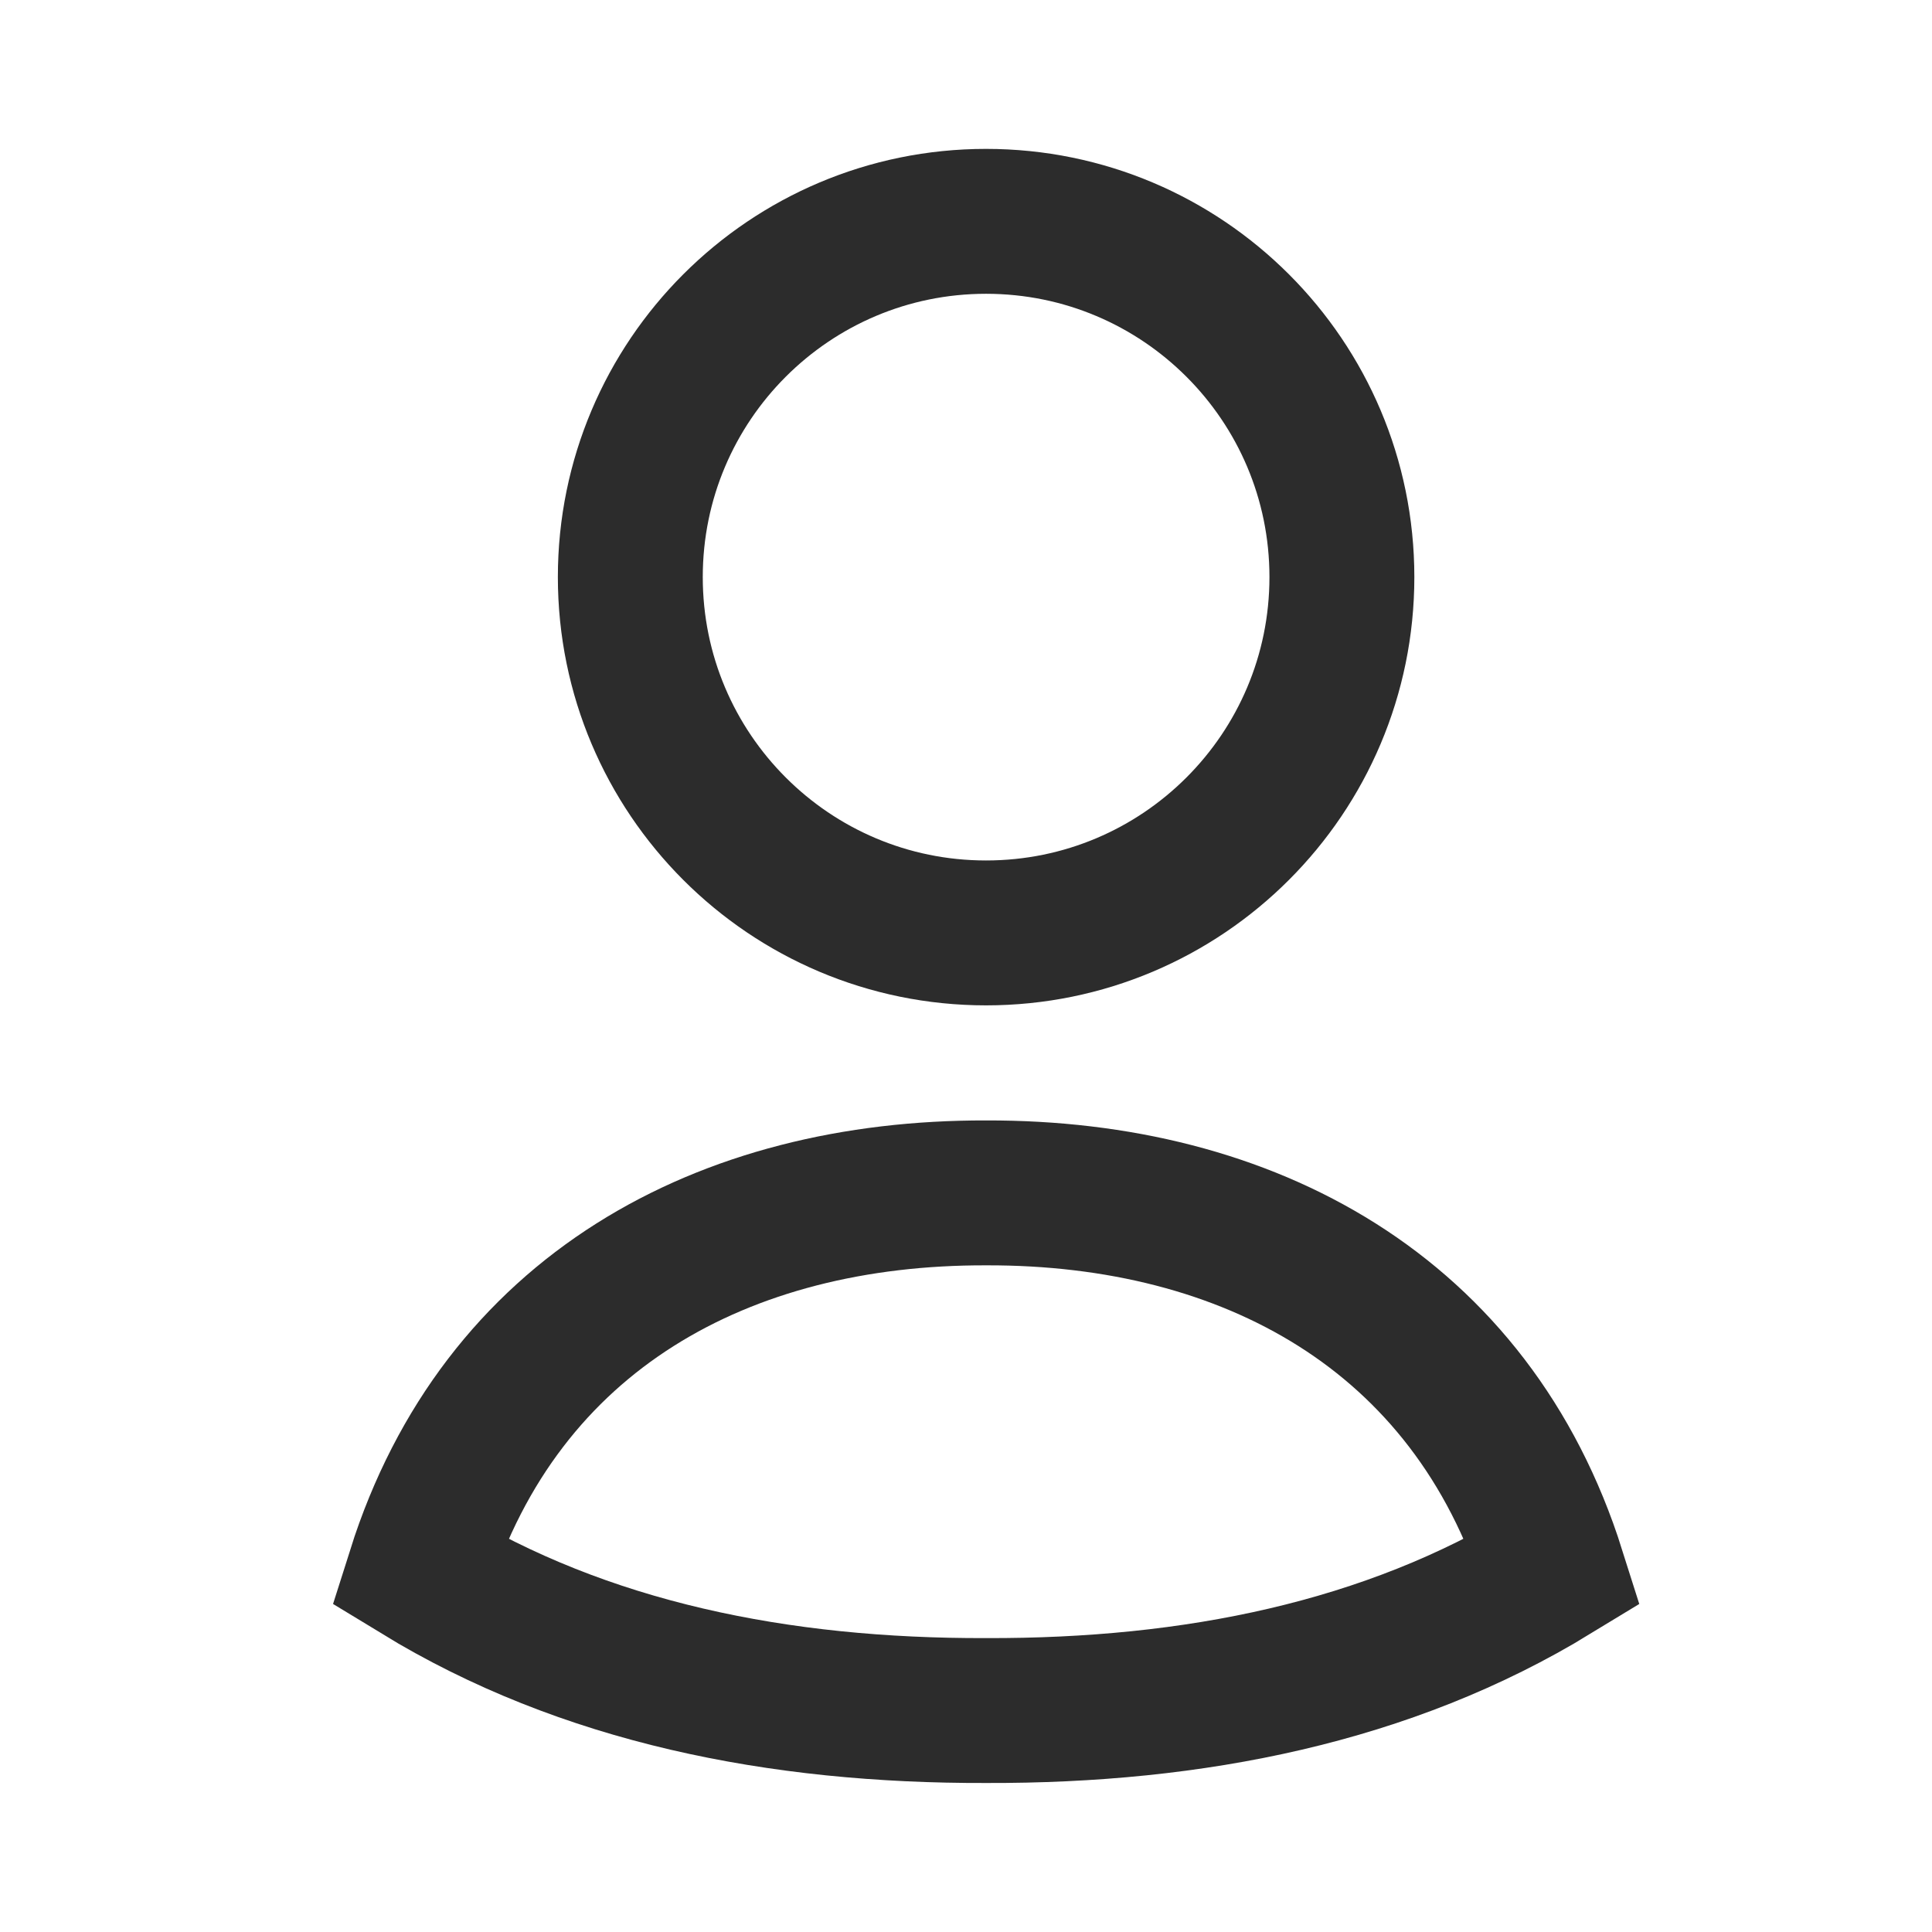
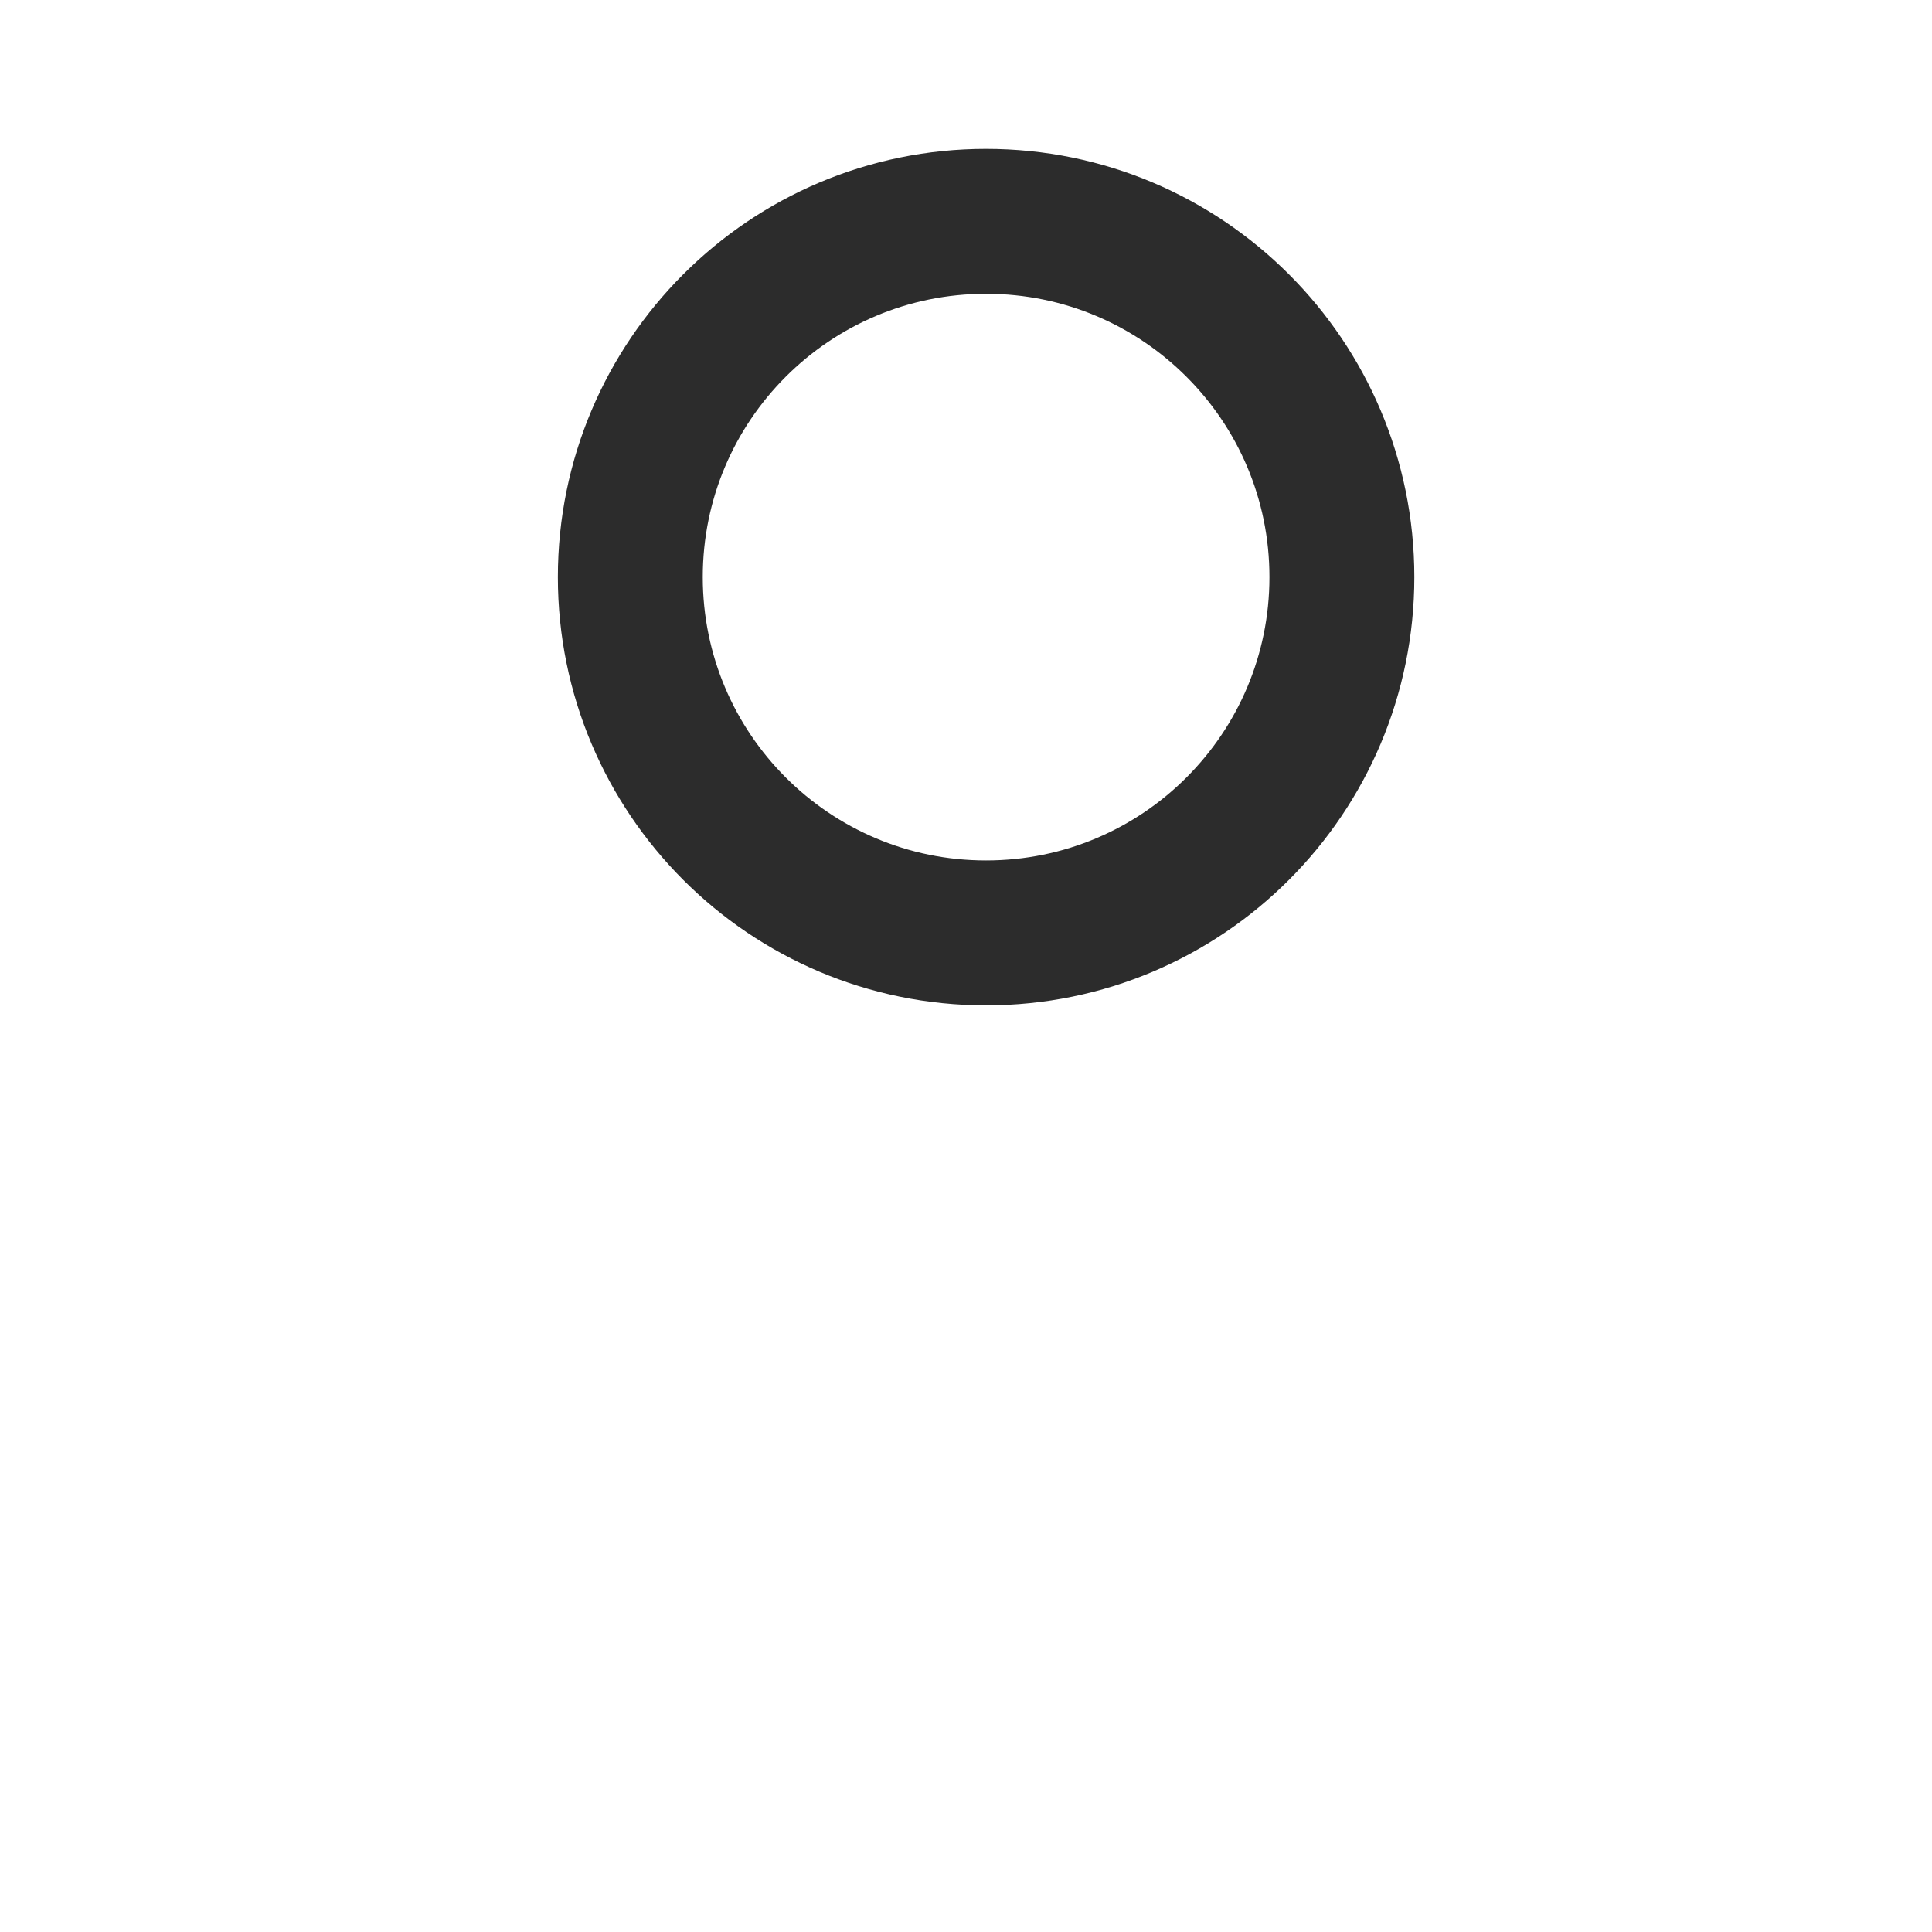
<svg xmlns="http://www.w3.org/2000/svg" width="16" height="16" viewBox="0 0 16 16" fill="none">
-   <path d="M8.167 9.879C10.338 9.873 12.184 10.87 12.862 13.016C11.495 13.85 9.885 14.171 8.167 14.166C6.449 14.171 4.839 13.85 3.472 13.016C4.151 10.868 5.994 9.873 8.167 9.879Z" stroke="#2C2C2C" stroke-width="1.2" stroke-linecap="square" />
  <path d="M11.113 4.779C11.113 6.407 9.794 7.726 8.166 7.726C6.539 7.726 5.22 6.407 5.22 4.779C5.22 3.152 6.539 1.833 8.166 1.833C9.794 1.833 11.113 3.152 11.113 4.779Z" stroke="#2C2C2C" stroke-width="1.2" stroke-linecap="square" />
</svg>